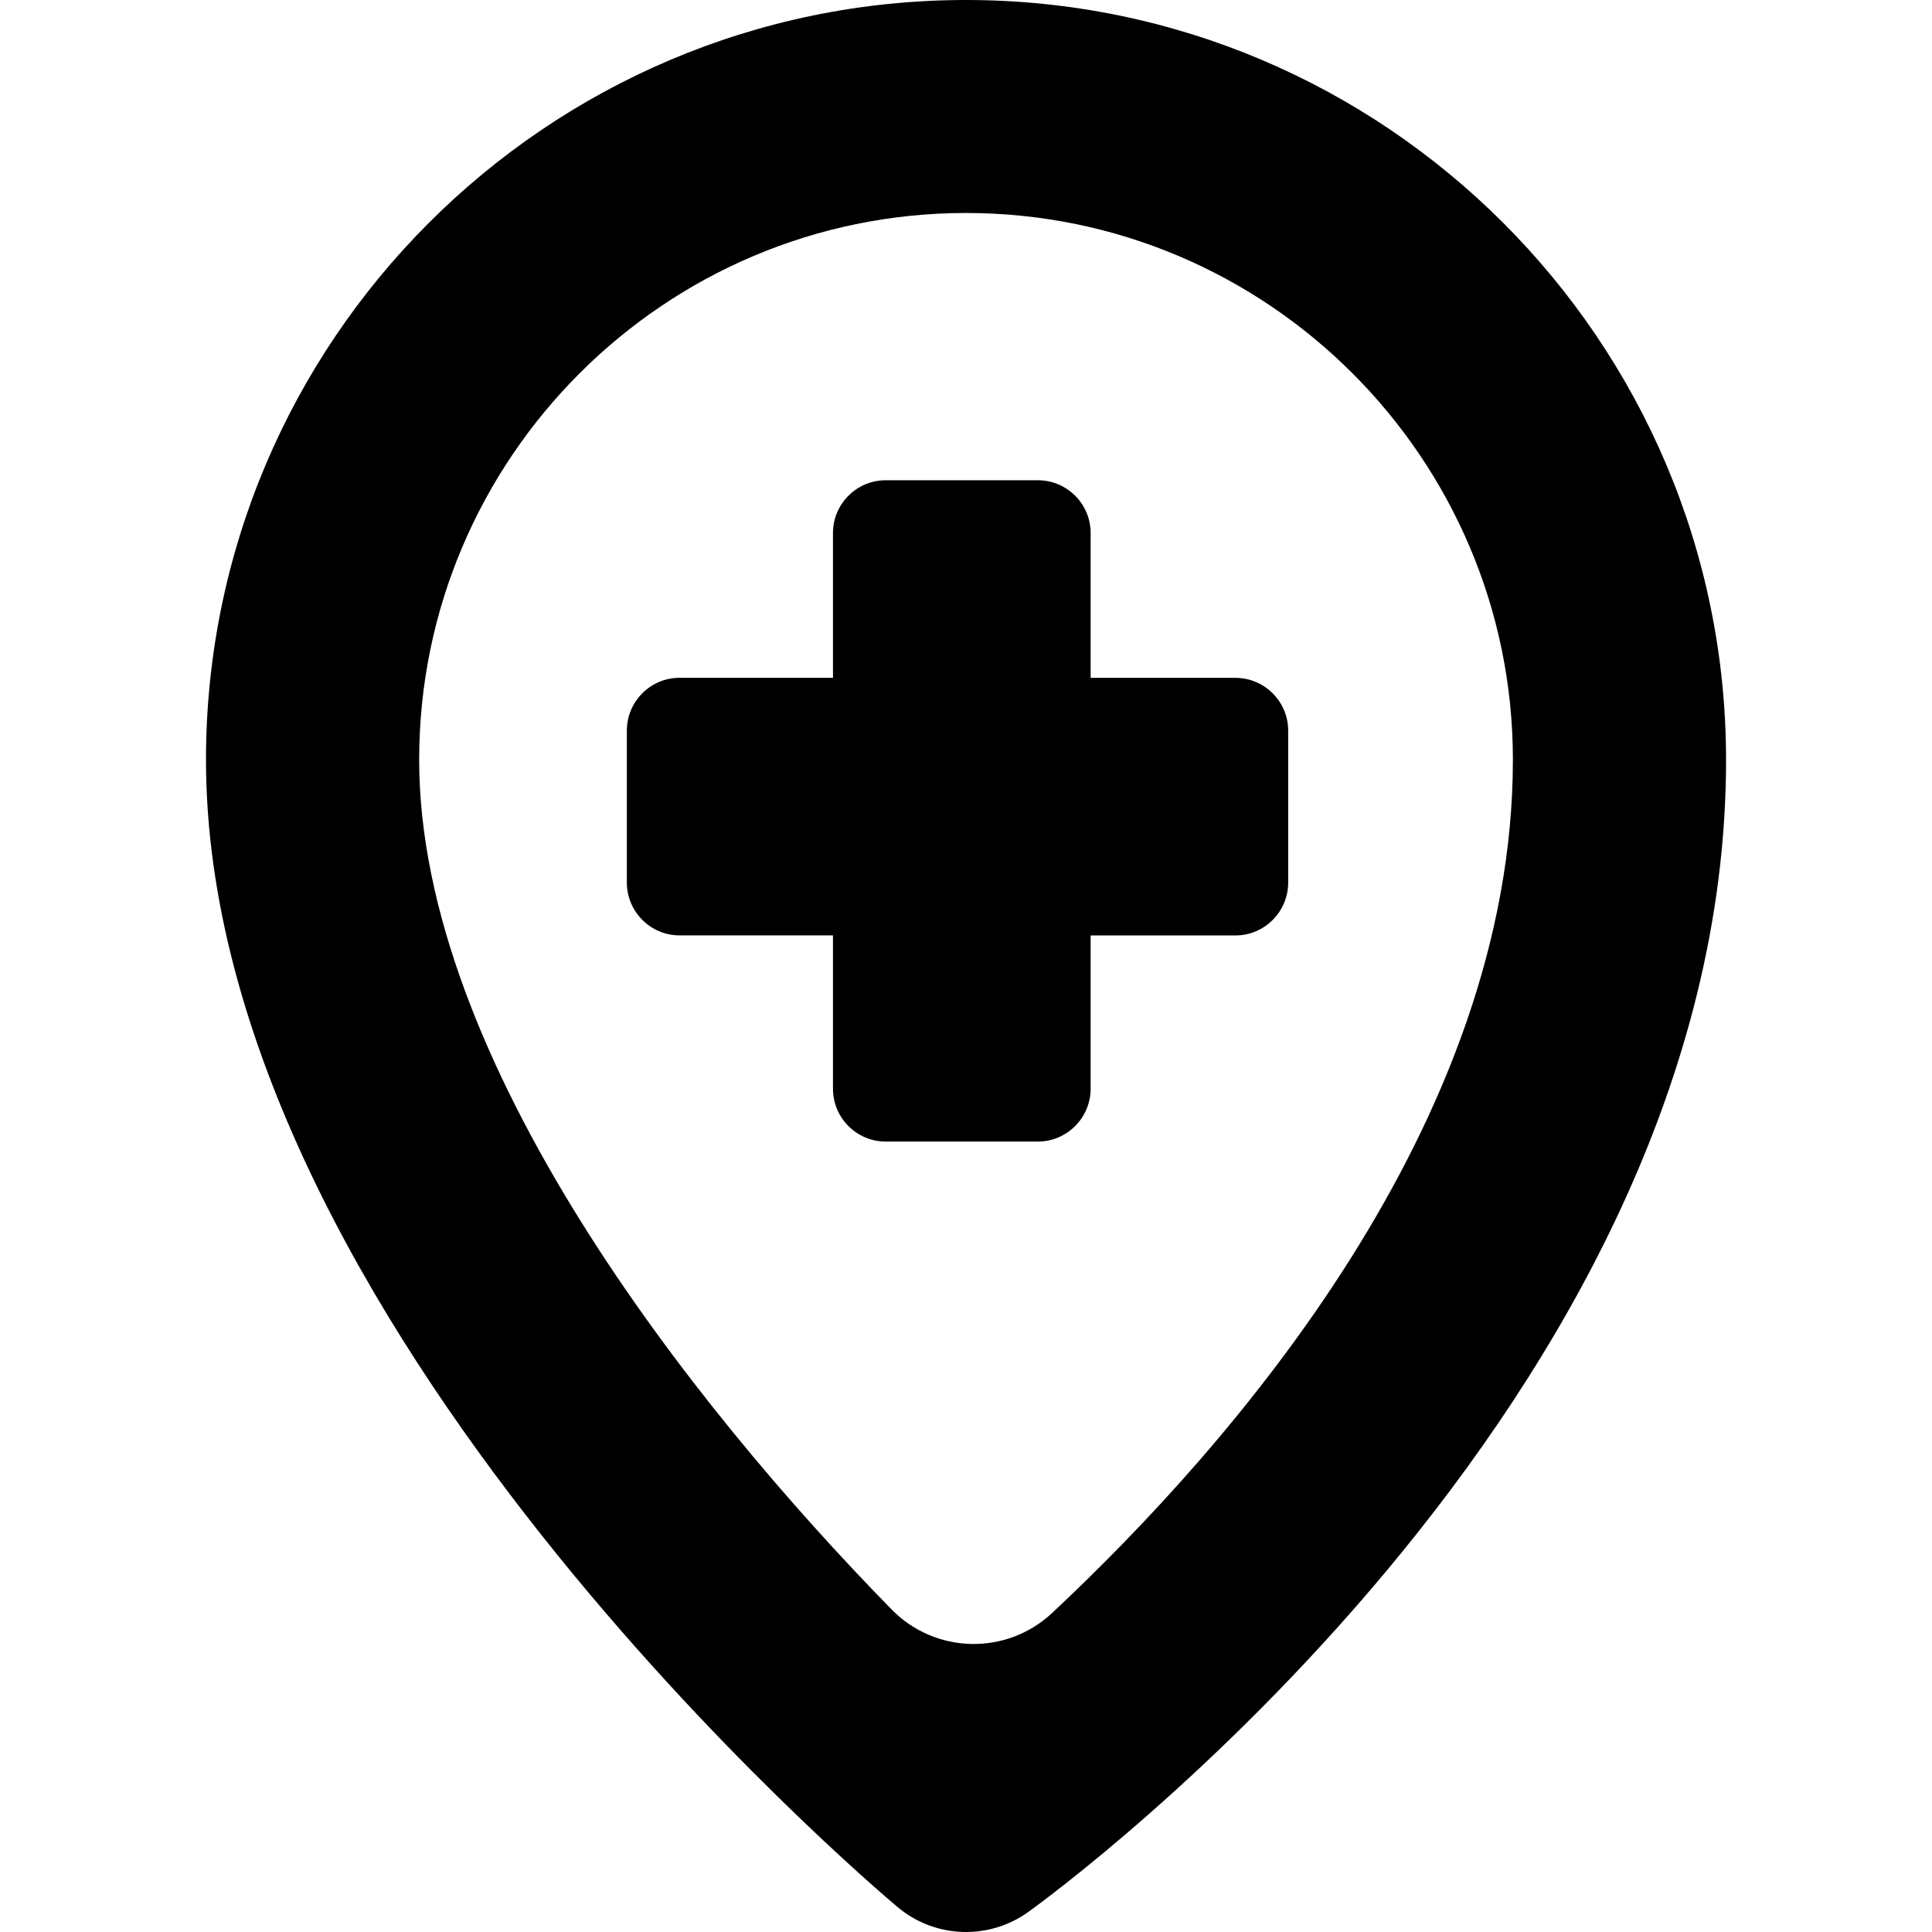
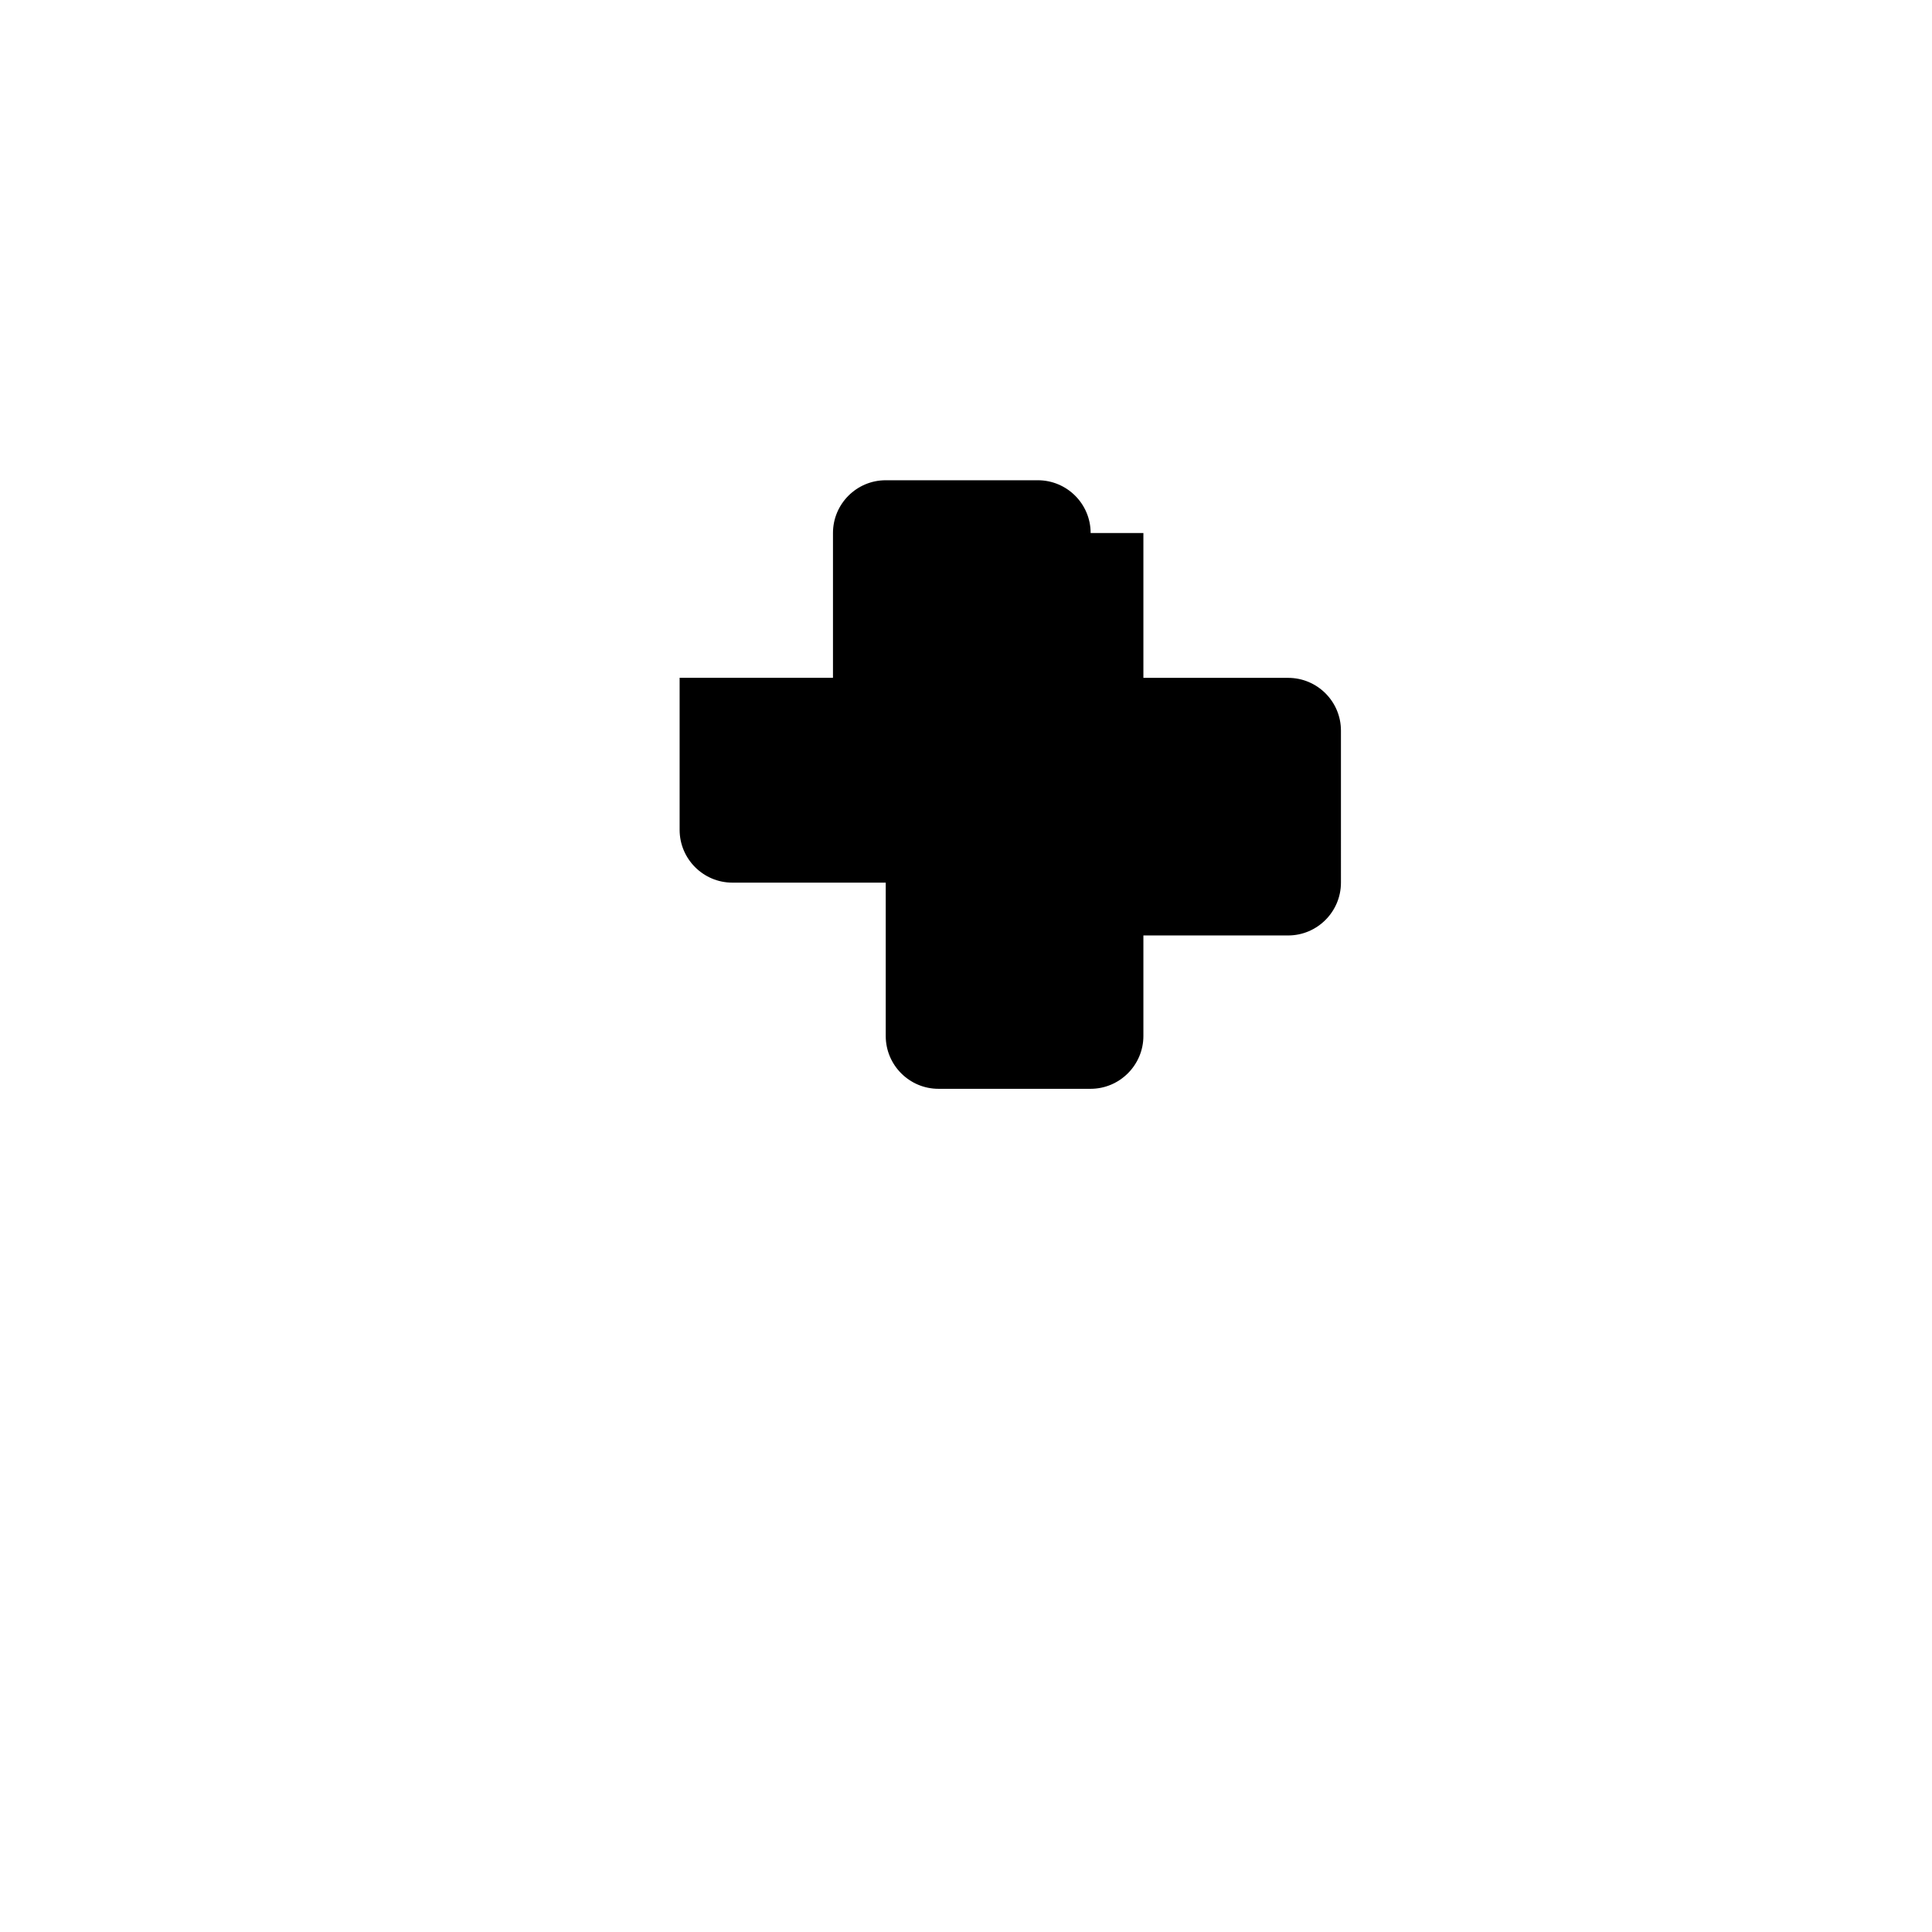
<svg xmlns="http://www.w3.org/2000/svg" fill="#000000" version="1.1" id="Capa_1" width="800px" height="800px" viewBox="0 0 31.785 31.785" xml:space="preserve">
  <g>
    <g>
-       <path d="M17.943,8.769c0-0.479-0.389-0.868-0.869-0.868h-2.502c-0.479,0-0.868,0.389-0.868,0.868v2.382h-2.523    c-0.479,0-0.868,0.389-0.868,0.868v2.501c0,0.479,0.389,0.869,0.868,0.869h2.523v2.523c0,0.479,0.389,0.869,0.868,0.869h2.502    c0.479,0,0.869-0.391,0.869-0.869V15.39h2.381c0.479,0,0.869-0.39,0.869-0.869V12.02c0-0.479-0.389-0.868-0.869-0.868h-2.381    V8.769z" />
-       <path d="M15.894,0C8.999,0,3.389,5.608,3.389,12.502c0,9.217,10.913,18.482,11.377,18.872c0.614,0.517,1.5,0.549,2.152,0.081    c0.468-0.337,11.479-8.38,11.479-18.953C28.396,5.608,22.787,0,15.894,0z M17.31,26.536c-0.751,0.703-1.925,0.677-2.644-0.06    c-3.296-3.367-7.77-9.041-7.77-13.976c0-4.959,4.037-8.996,8.998-8.996c4.959,0,8.996,4.037,8.996,8.996    C24.889,18.477,20.277,23.758,17.31,26.536z" />
+       <path d="M17.943,8.769c0-0.479-0.389-0.868-0.869-0.868h-2.502c-0.479,0-0.868,0.389-0.868,0.868v2.382h-2.523    v2.501c0,0.479,0.389,0.869,0.868,0.869h2.523v2.523c0,0.479,0.389,0.869,0.868,0.869h2.502    c0.479,0,0.869-0.391,0.869-0.869V15.39h2.381c0.479,0,0.869-0.39,0.869-0.869V12.02c0-0.479-0.389-0.868-0.869-0.868h-2.381    V8.769z" />
    </g>
  </g>
</svg>